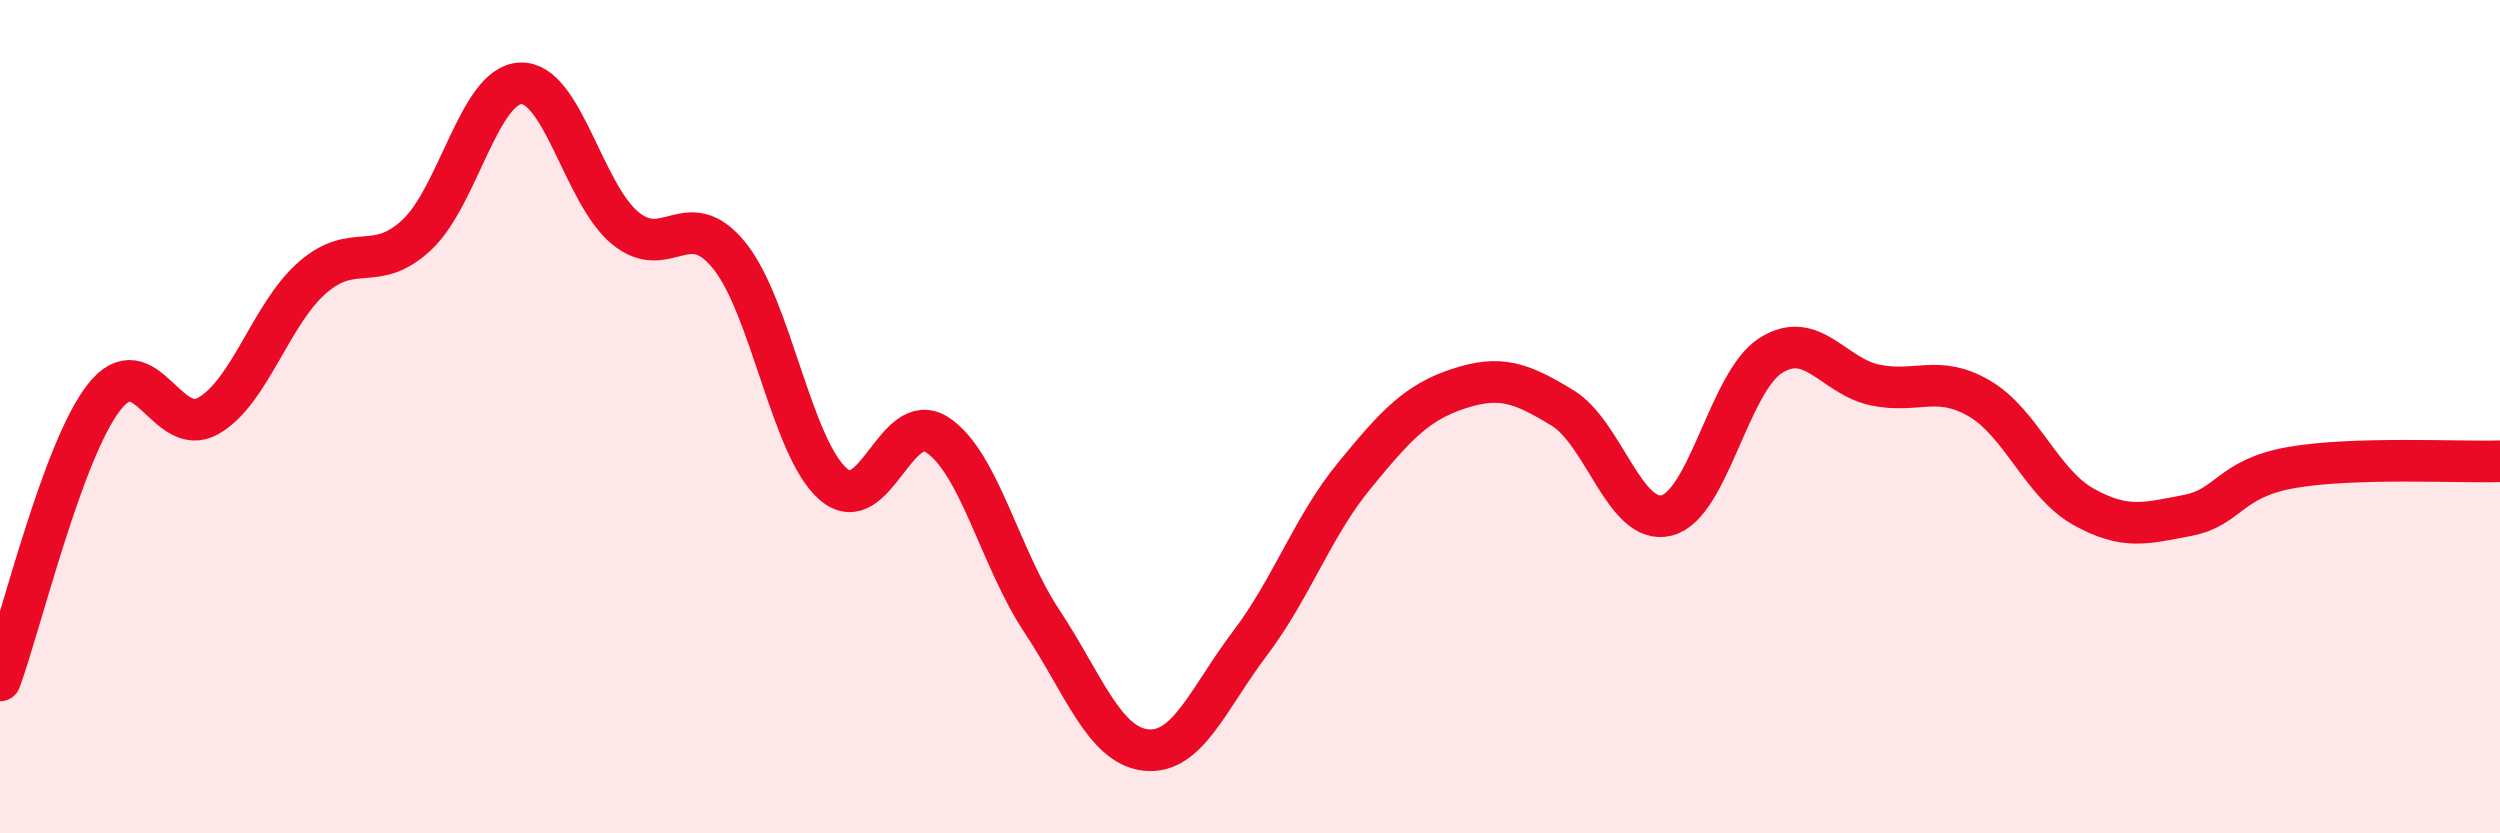
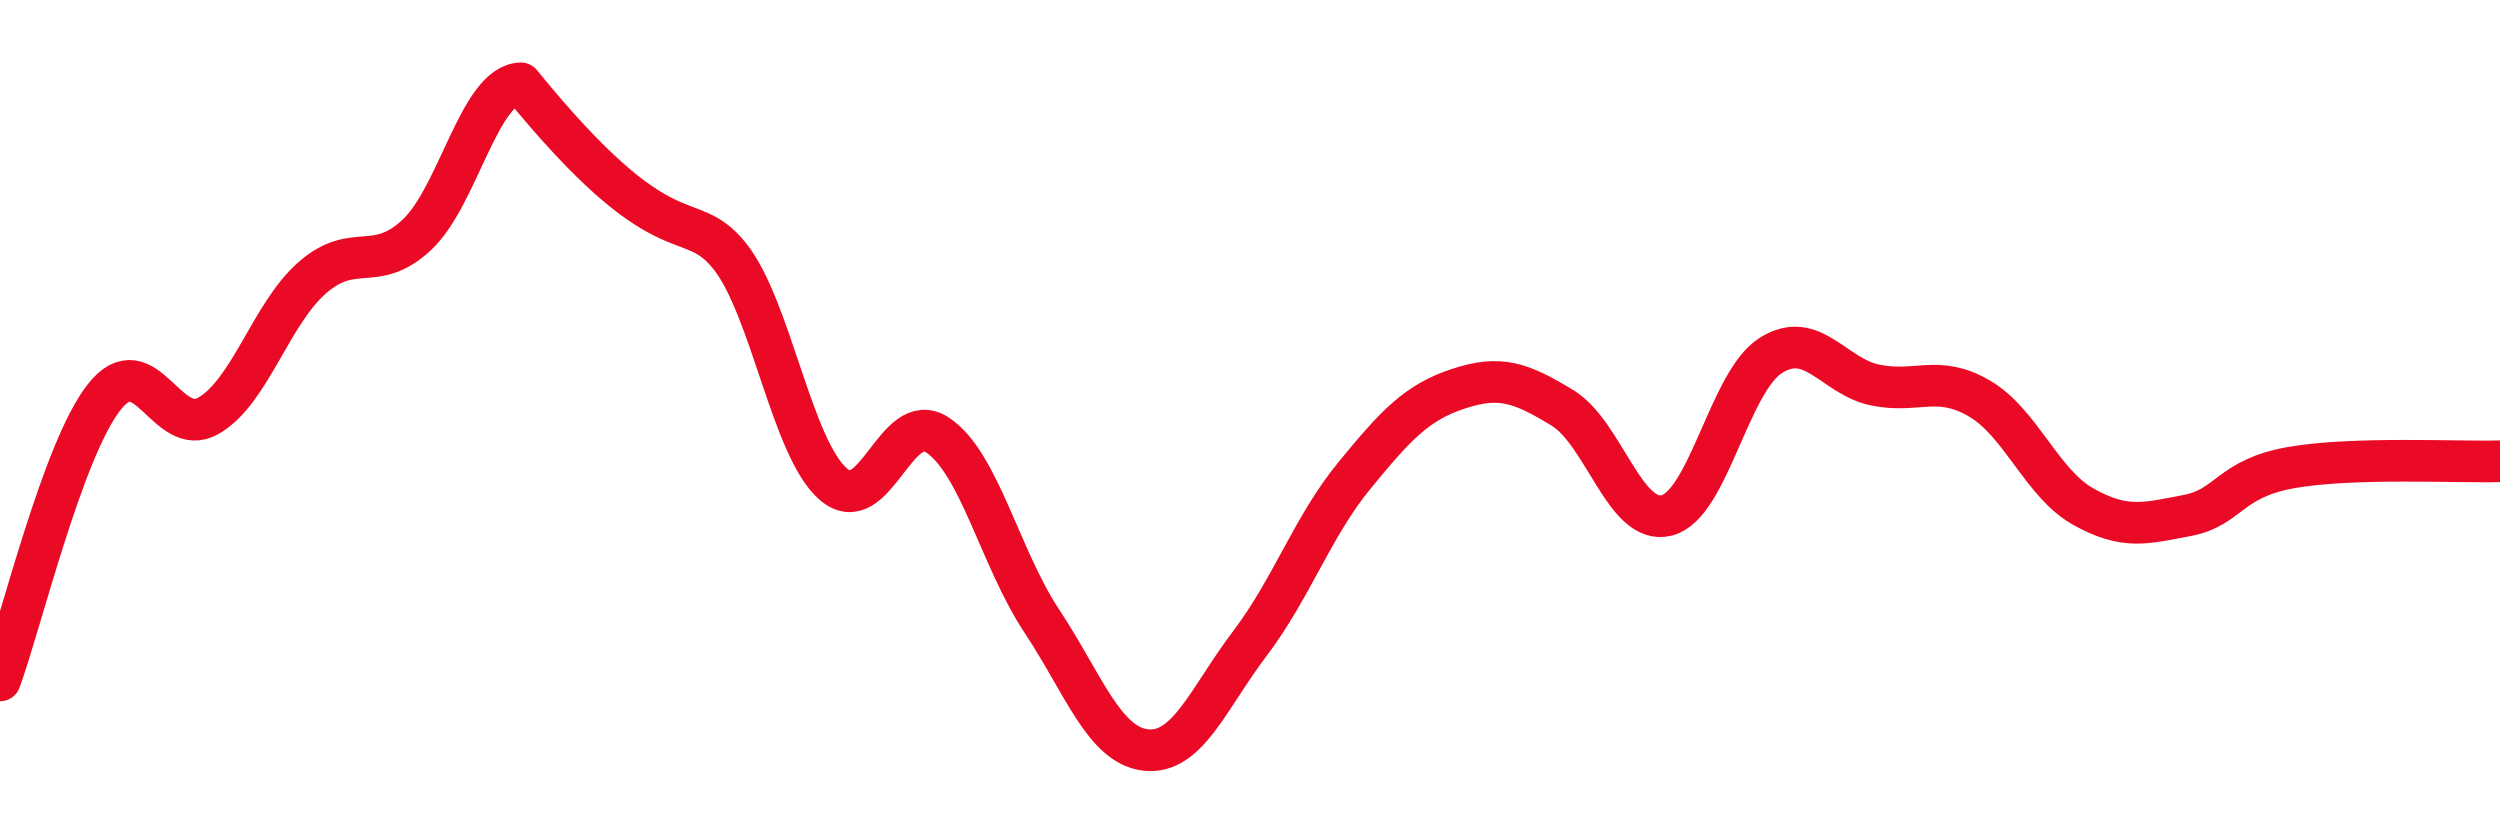
<svg xmlns="http://www.w3.org/2000/svg" width="60" height="20" viewBox="0 0 60 20">
-   <path d="M 0,16.33 C 0.5,14.97 1.5,10.8 2.5,9.53 C 3.5,8.26 4,10.55 5,9.98 C 6,9.41 6.5,7.53 7.5,6.66 C 8.5,5.79 9,6.57 10,5.64 C 11,4.71 11.5,2.03 12.5,2 C 13.5,1.97 14,4.64 15,5.47 C 16,6.3 16.5,4.9 17.5,6.13 C 18.5,7.36 19,10.76 20,11.62 C 21,12.48 21.5,9.78 22.5,10.44 C 23.5,11.1 24,13.39 25,14.9 C 26,16.41 26.5,17.89 27.5,18 C 28.5,18.11 29,16.76 30,15.44 C 31,14.12 31.5,12.64 32.5,11.42 C 33.5,10.2 34,9.66 35,9.33 C 36,9 36.5,9.18 37.5,9.79 C 38.5,10.4 39,12.62 40,12.37 C 41,12.12 41.5,9.16 42.5,8.53 C 43.5,7.9 44,9.03 45,9.24 C 46,9.45 46.5,8.98 47.5,9.56 C 48.5,10.14 49,11.6 50,12.16 C 51,12.72 51.5,12.56 52.5,12.37 C 53.5,12.18 53.5,11.48 55,11.22 C 56.5,10.96 59,11.1 60,11.07L60 20L0 20Z" fill="#EB0A25" opacity="0.1" stroke-linecap="round" stroke-linejoin="round" />
-   <path d="M 0,16.33 C 0.5,14.97 1.5,10.8 2.5,9.53 C 3.5,8.26 4,10.55 5,9.98 C 6,9.41 6.5,7.53 7.5,6.66 C 8.5,5.79 9,6.57 10,5.64 C 11,4.71 11.5,2.03 12.5,2 C 13.5,1.97 14,4.64 15,5.47 C 16,6.3 16.5,4.9 17.5,6.13 C 18.5,7.36 19,10.76 20,11.62 C 21,12.48 21.5,9.78 22.5,10.44 C 23.5,11.1 24,13.39 25,14.9 C 26,16.41 26.5,17.89 27.5,18 C 28.5,18.11 29,16.76 30,15.44 C 31,14.12 31.5,12.64 32.5,11.42 C 33.5,10.2 34,9.66 35,9.33 C 36,9 36.5,9.18 37.5,9.79 C 38.5,10.4 39,12.62 40,12.37 C 41,12.12 41.5,9.16 42.5,8.53 C 43.5,7.9 44,9.03 45,9.24 C 46,9.45 46.5,8.98 47.5,9.56 C 48.5,10.14 49,11.6 50,12.16 C 51,12.72 51.5,12.56 52.5,12.37 C 53.5,12.18 53.5,11.48 55,11.22 C 56.5,10.96 59,11.1 60,11.07" stroke="#EB0A25" stroke-width="1" fill="none" stroke-linecap="round" stroke-linejoin="round" />
+   <path d="M 0,16.33 C 0.5,14.97 1.5,10.8 2.5,9.53 C 3.5,8.26 4,10.55 5,9.98 C 6,9.41 6.5,7.53 7.5,6.66 C 8.5,5.79 9,6.57 10,5.64 C 11,4.71 11.5,2.03 12.5,2 C 16,6.3 16.5,4.9 17.5,6.13 C 18.5,7.36 19,10.76 20,11.62 C 21,12.48 21.5,9.78 22.5,10.44 C 23.5,11.1 24,13.39 25,14.9 C 26,16.41 26.5,17.89 27.5,18 C 28.5,18.11 29,16.76 30,15.44 C 31,14.12 31.5,12.64 32.5,11.42 C 33.5,10.2 34,9.66 35,9.33 C 36,9 36.5,9.18 37.5,9.79 C 38.5,10.4 39,12.62 40,12.37 C 41,12.12 41.5,9.16 42.5,8.53 C 43.5,7.9 44,9.03 45,9.24 C 46,9.45 46.5,8.98 47.5,9.56 C 48.5,10.14 49,11.6 50,12.16 C 51,12.72 51.5,12.56 52.5,12.37 C 53.5,12.18 53.5,11.48 55,11.22 C 56.5,10.96 59,11.1 60,11.07" stroke="#EB0A25" stroke-width="1" fill="none" stroke-linecap="round" stroke-linejoin="round" />
</svg>